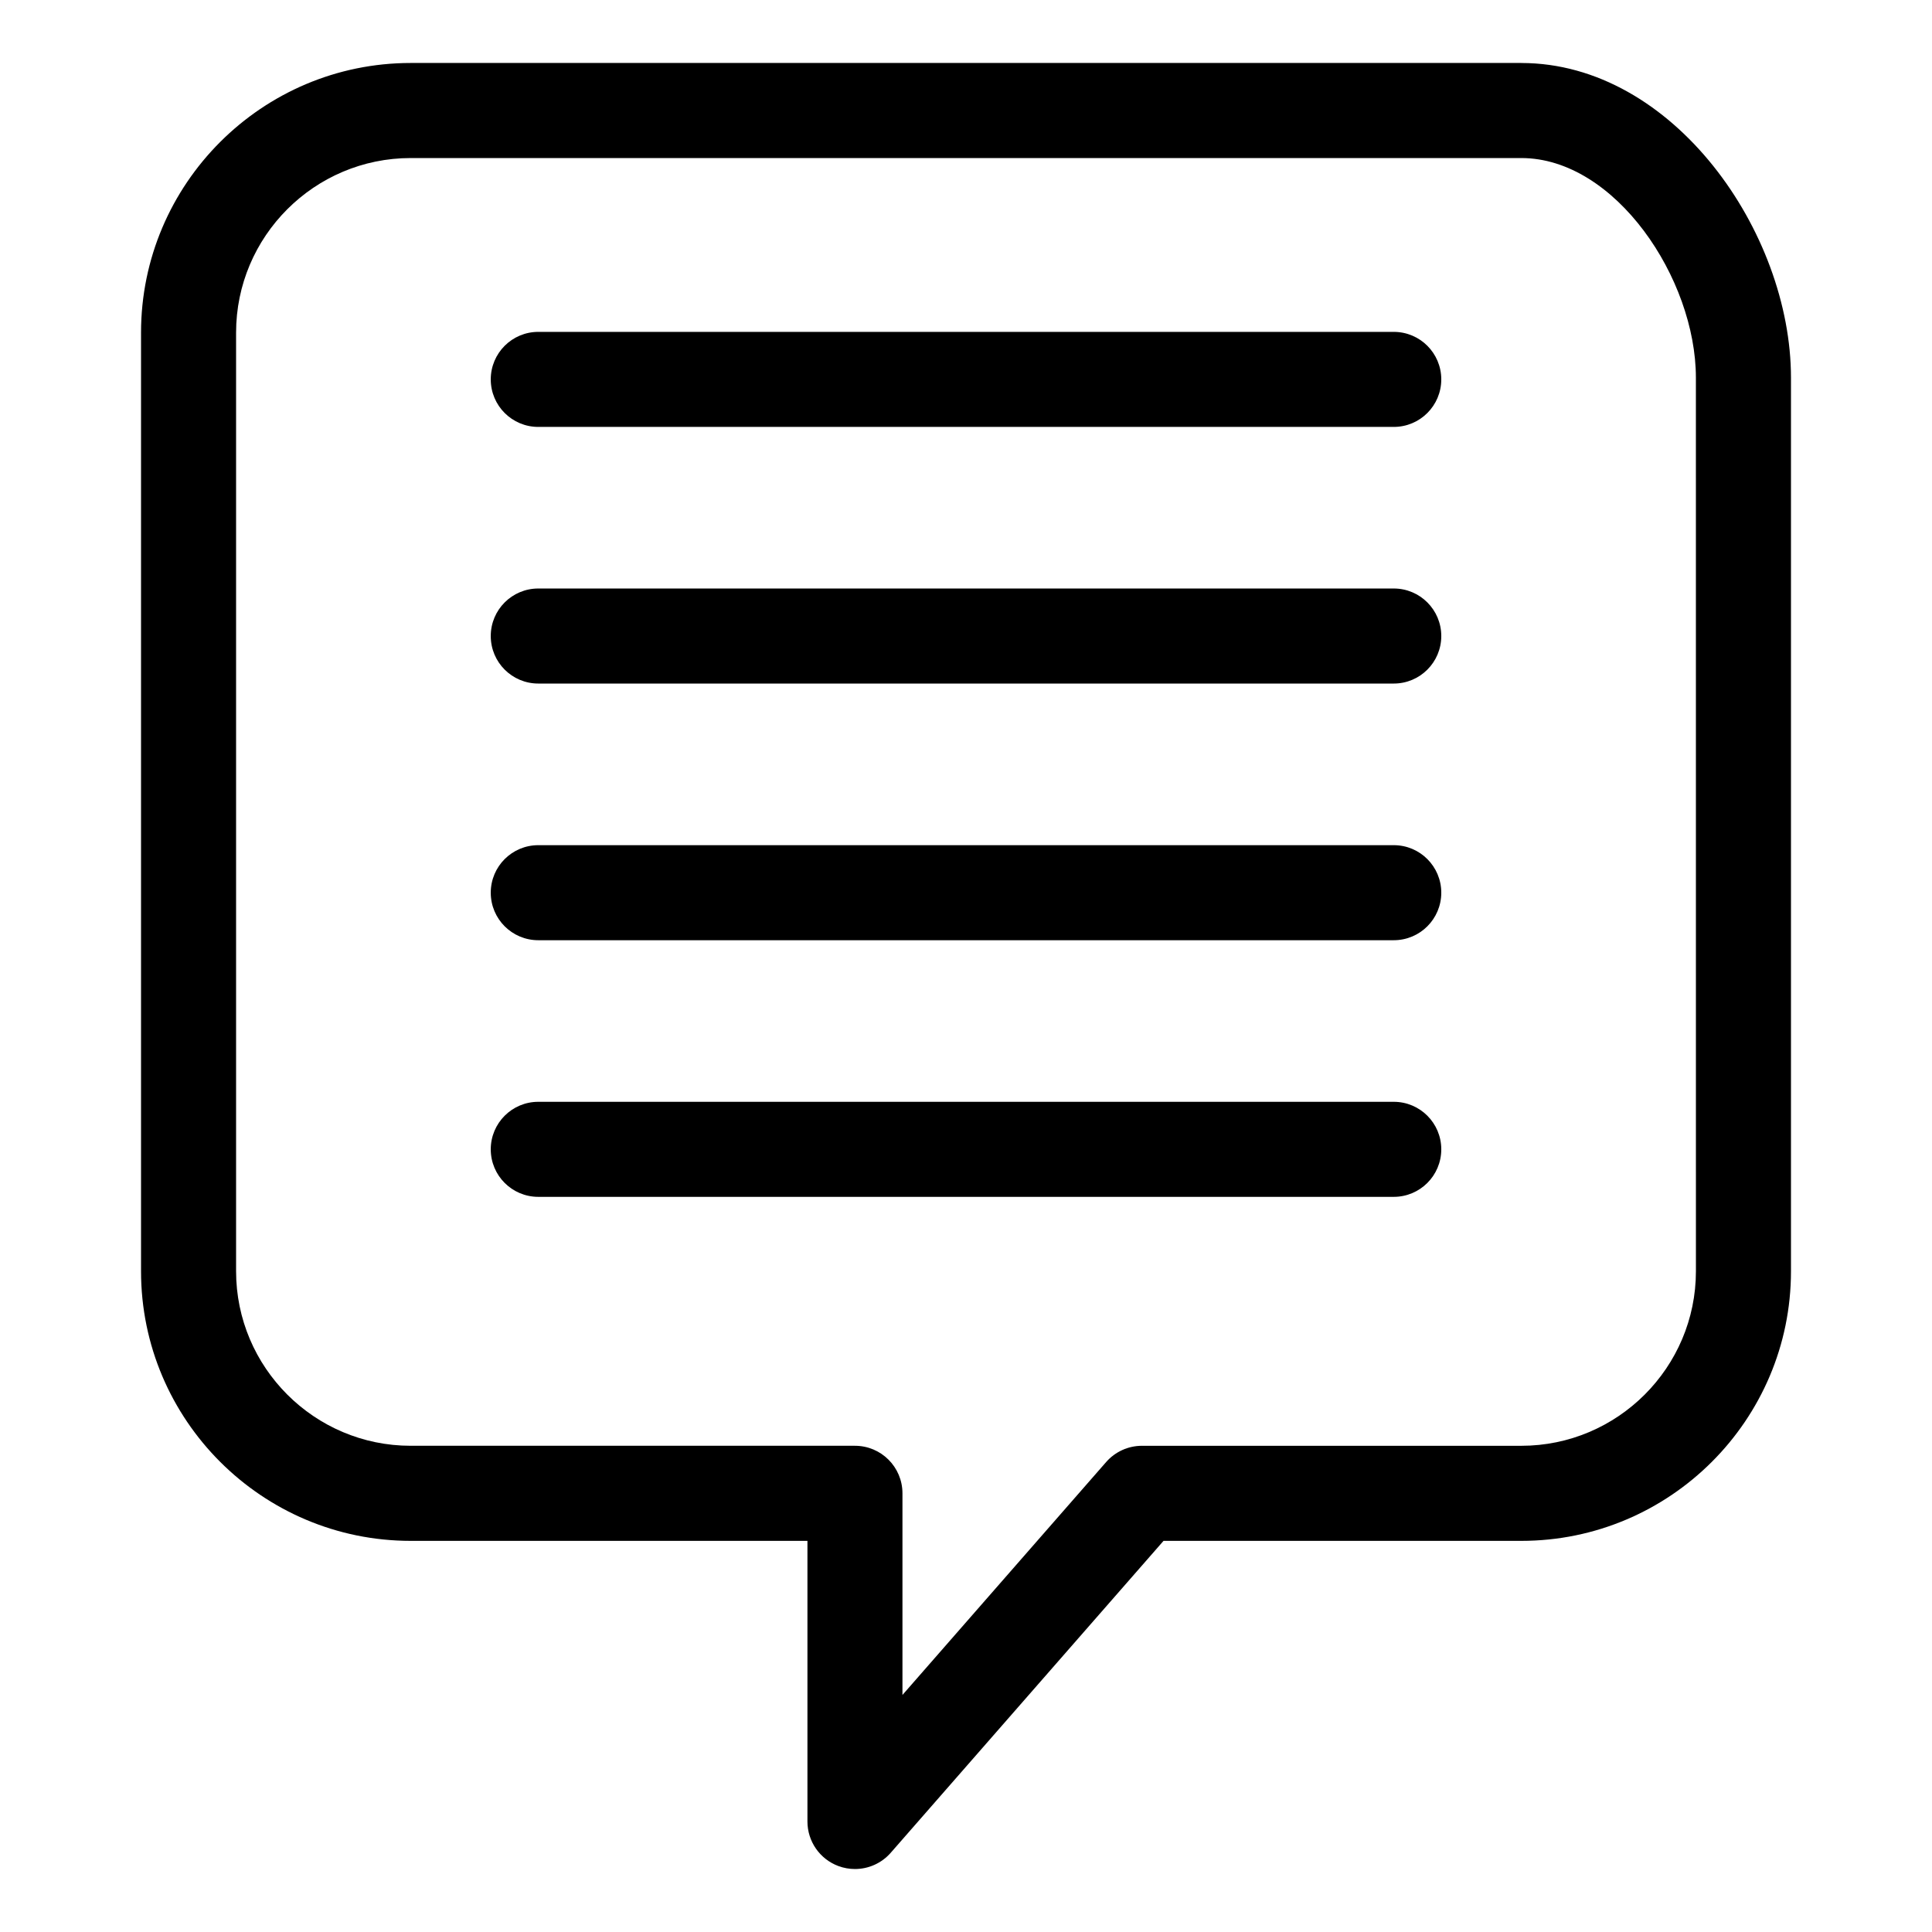
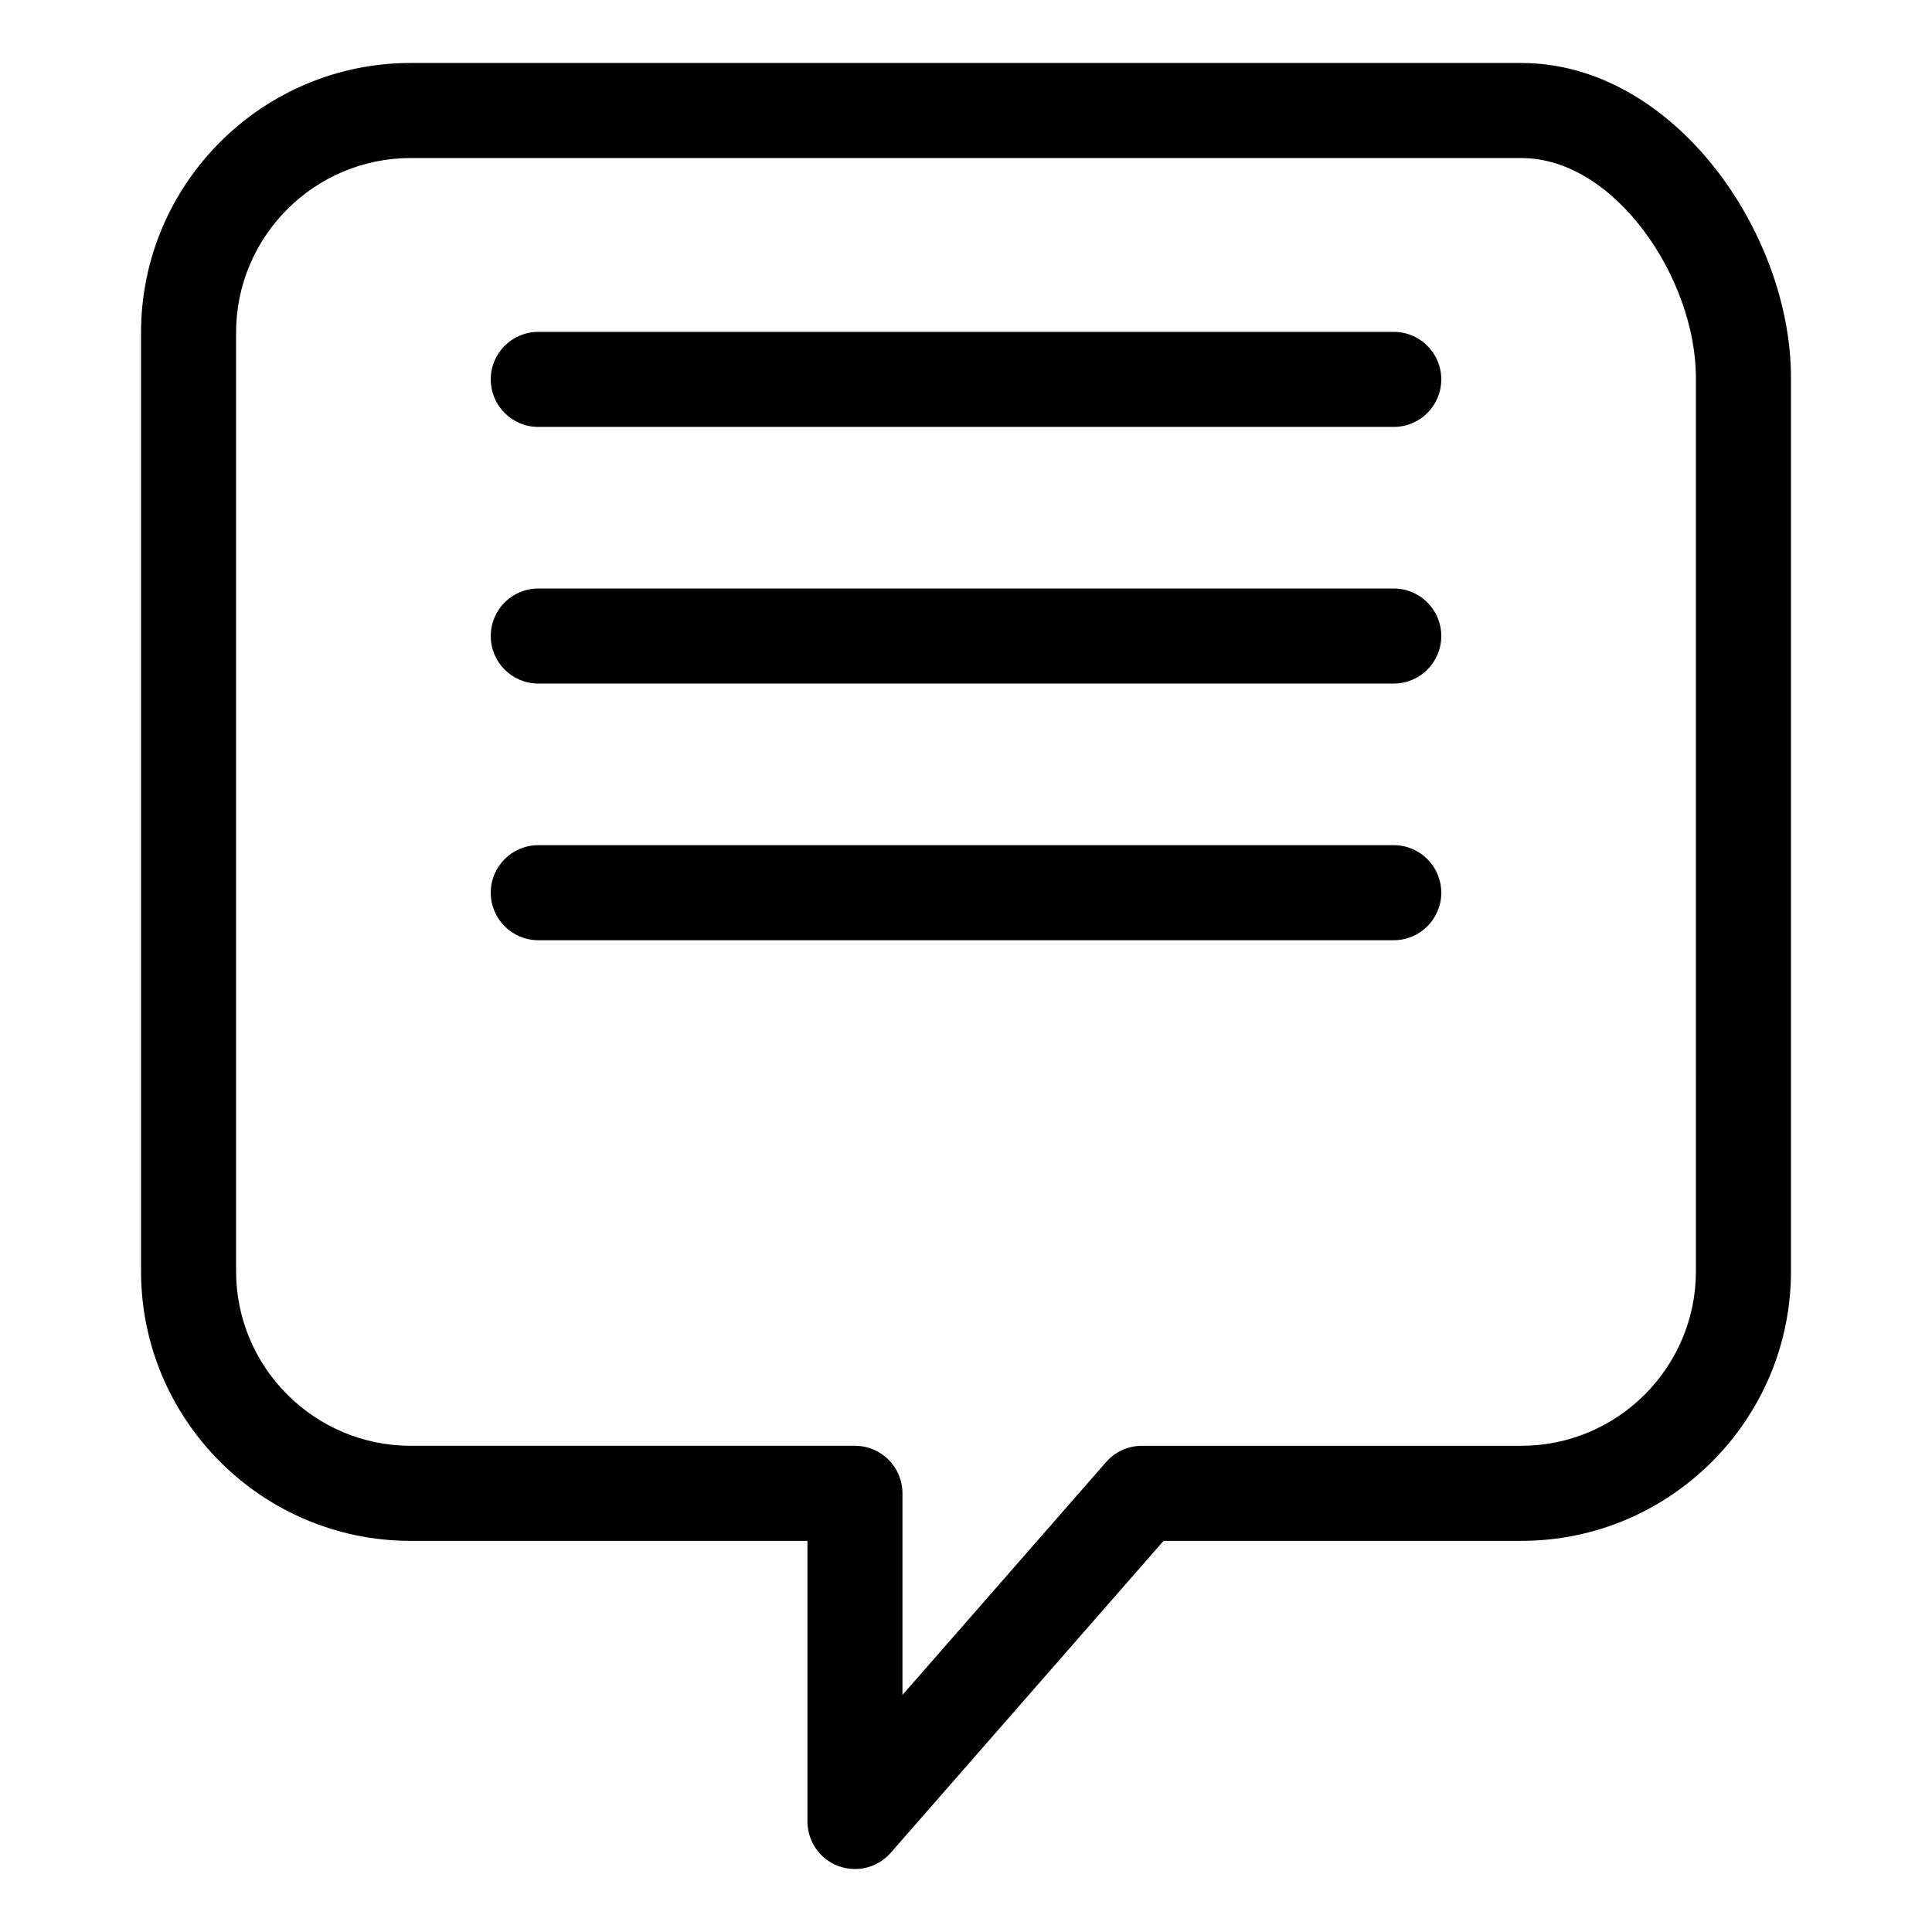
<svg xmlns="http://www.w3.org/2000/svg" fill="#000000" width="800px" height="800px" version="1.1" viewBox="144 144 512 512">
  <g>
    <path d="m547.16 160.69h-294.32c-39.402 0-71.465 32.059-71.465 71.465v248.73c0 39.402 32.059 71.461 71.465 71.461h105.14v74.371c0 5.25 3.254 9.949 8.168 11.793 1.445 0.539 2.941 0.801 4.422 0.801 3.566 0 7.043-1.516 9.48-4.301l72.297-82.664h94.816c39.402 0 71.465-32.051 71.465-71.461v-236.79c0.004-38.566-31.215-83.398-71.461-83.398zm46.277 320.19c0 25.508-20.758 46.27-46.273 46.27h-100.54c-3.633 0-7.09 1.57-9.48 4.301l-53.984 61.73v-53.441c0-6.957-5.637-12.594-12.594-12.594h-117.73c-25.512 0-46.273-20.758-46.273-46.27v-248.72c0-25.512 20.758-46.273 46.273-46.273h294.32c24.918 0 46.273 32.008 46.273 58.207z" />
    <path d="m513.36 231.95h-226.71c-6.957 0-12.594 5.637-12.594 12.594s5.637 12.594 12.594 12.594h226.71c6.957 0 12.594-5.637 12.594-12.594s-5.637-12.594-12.594-12.594z" />
    <path d="m513.36 299.96h-226.71c-6.957 0-12.594 5.637-12.594 12.594 0 6.957 5.637 12.594 12.594 12.594h226.71c6.957 0 12.594-5.637 12.594-12.594 0-6.953-5.637-12.594-12.594-12.594z" />
    <path d="m513.36 367.98h-226.71c-6.957 0-12.594 5.637-12.594 12.594 0 6.957 5.637 12.594 12.594 12.594h226.71c6.957 0 12.594-5.637 12.594-12.594 0-6.957-5.637-12.594-12.594-12.594z" />
-     <path d="m513.36 435.99h-226.71c-6.957 0-12.594 5.637-12.594 12.594 0 6.957 5.637 12.594 12.594 12.594h226.71c6.957 0 12.594-5.637 12.594-12.594 0-6.957-5.637-12.594-12.594-12.594z" />
  </g>
</svg>